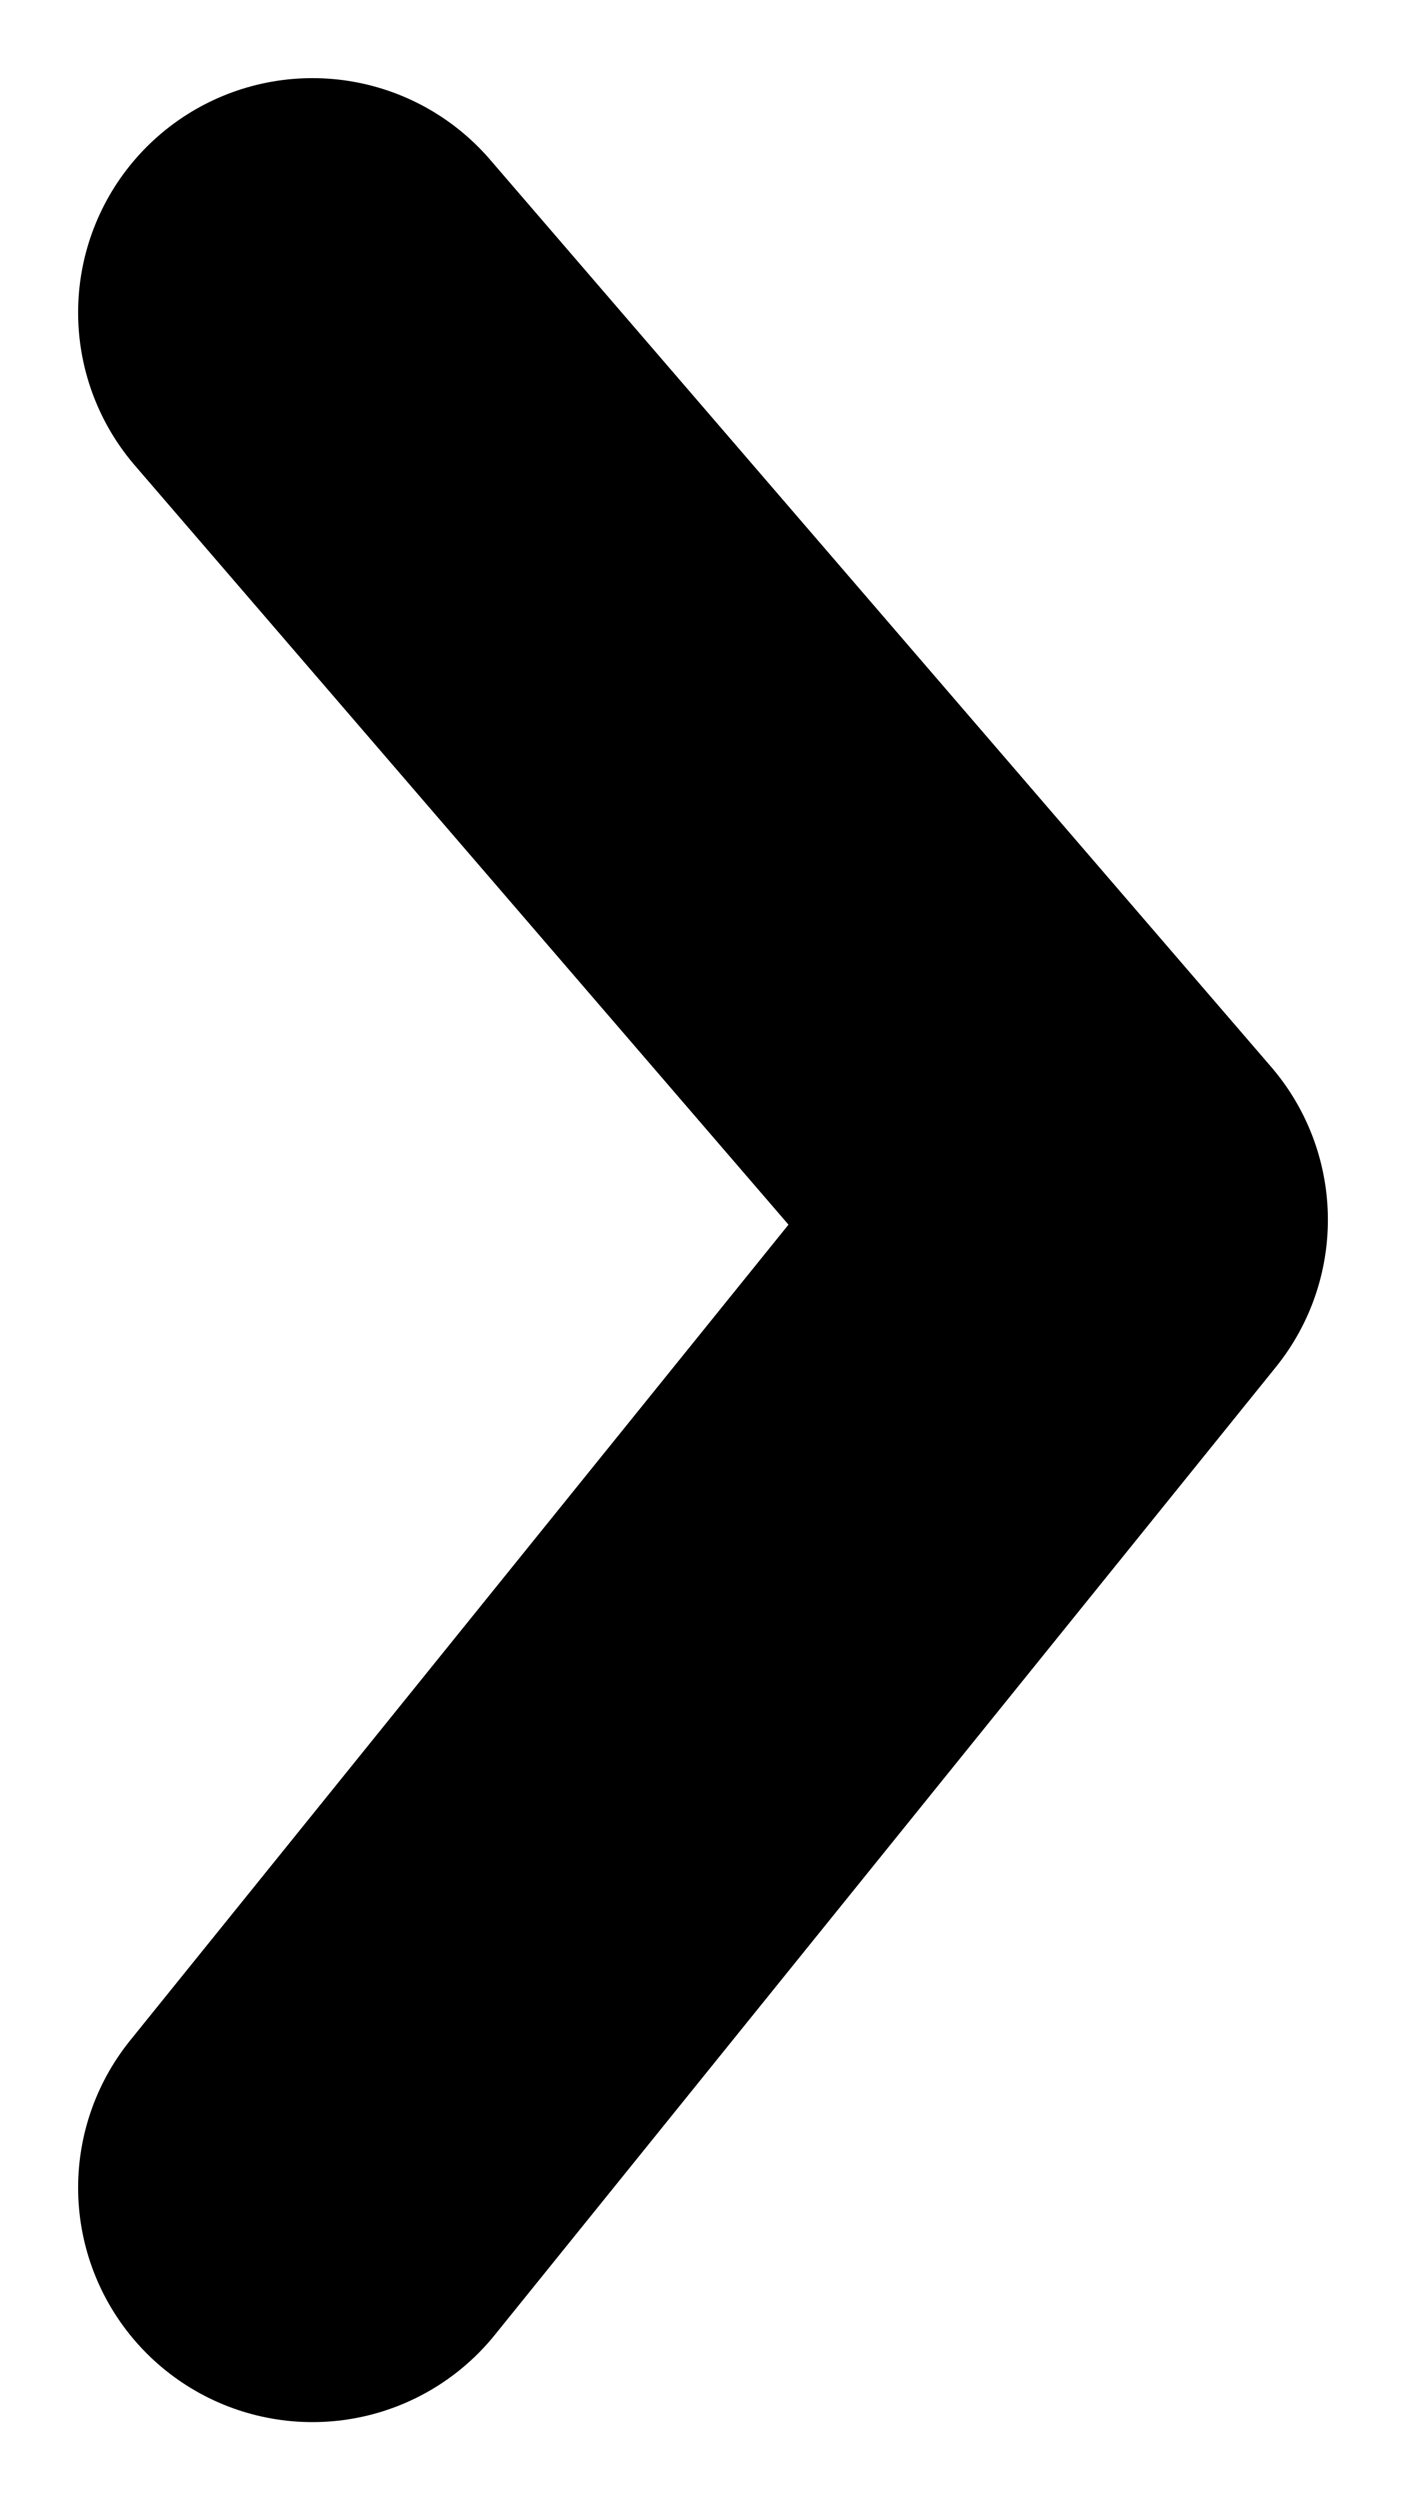
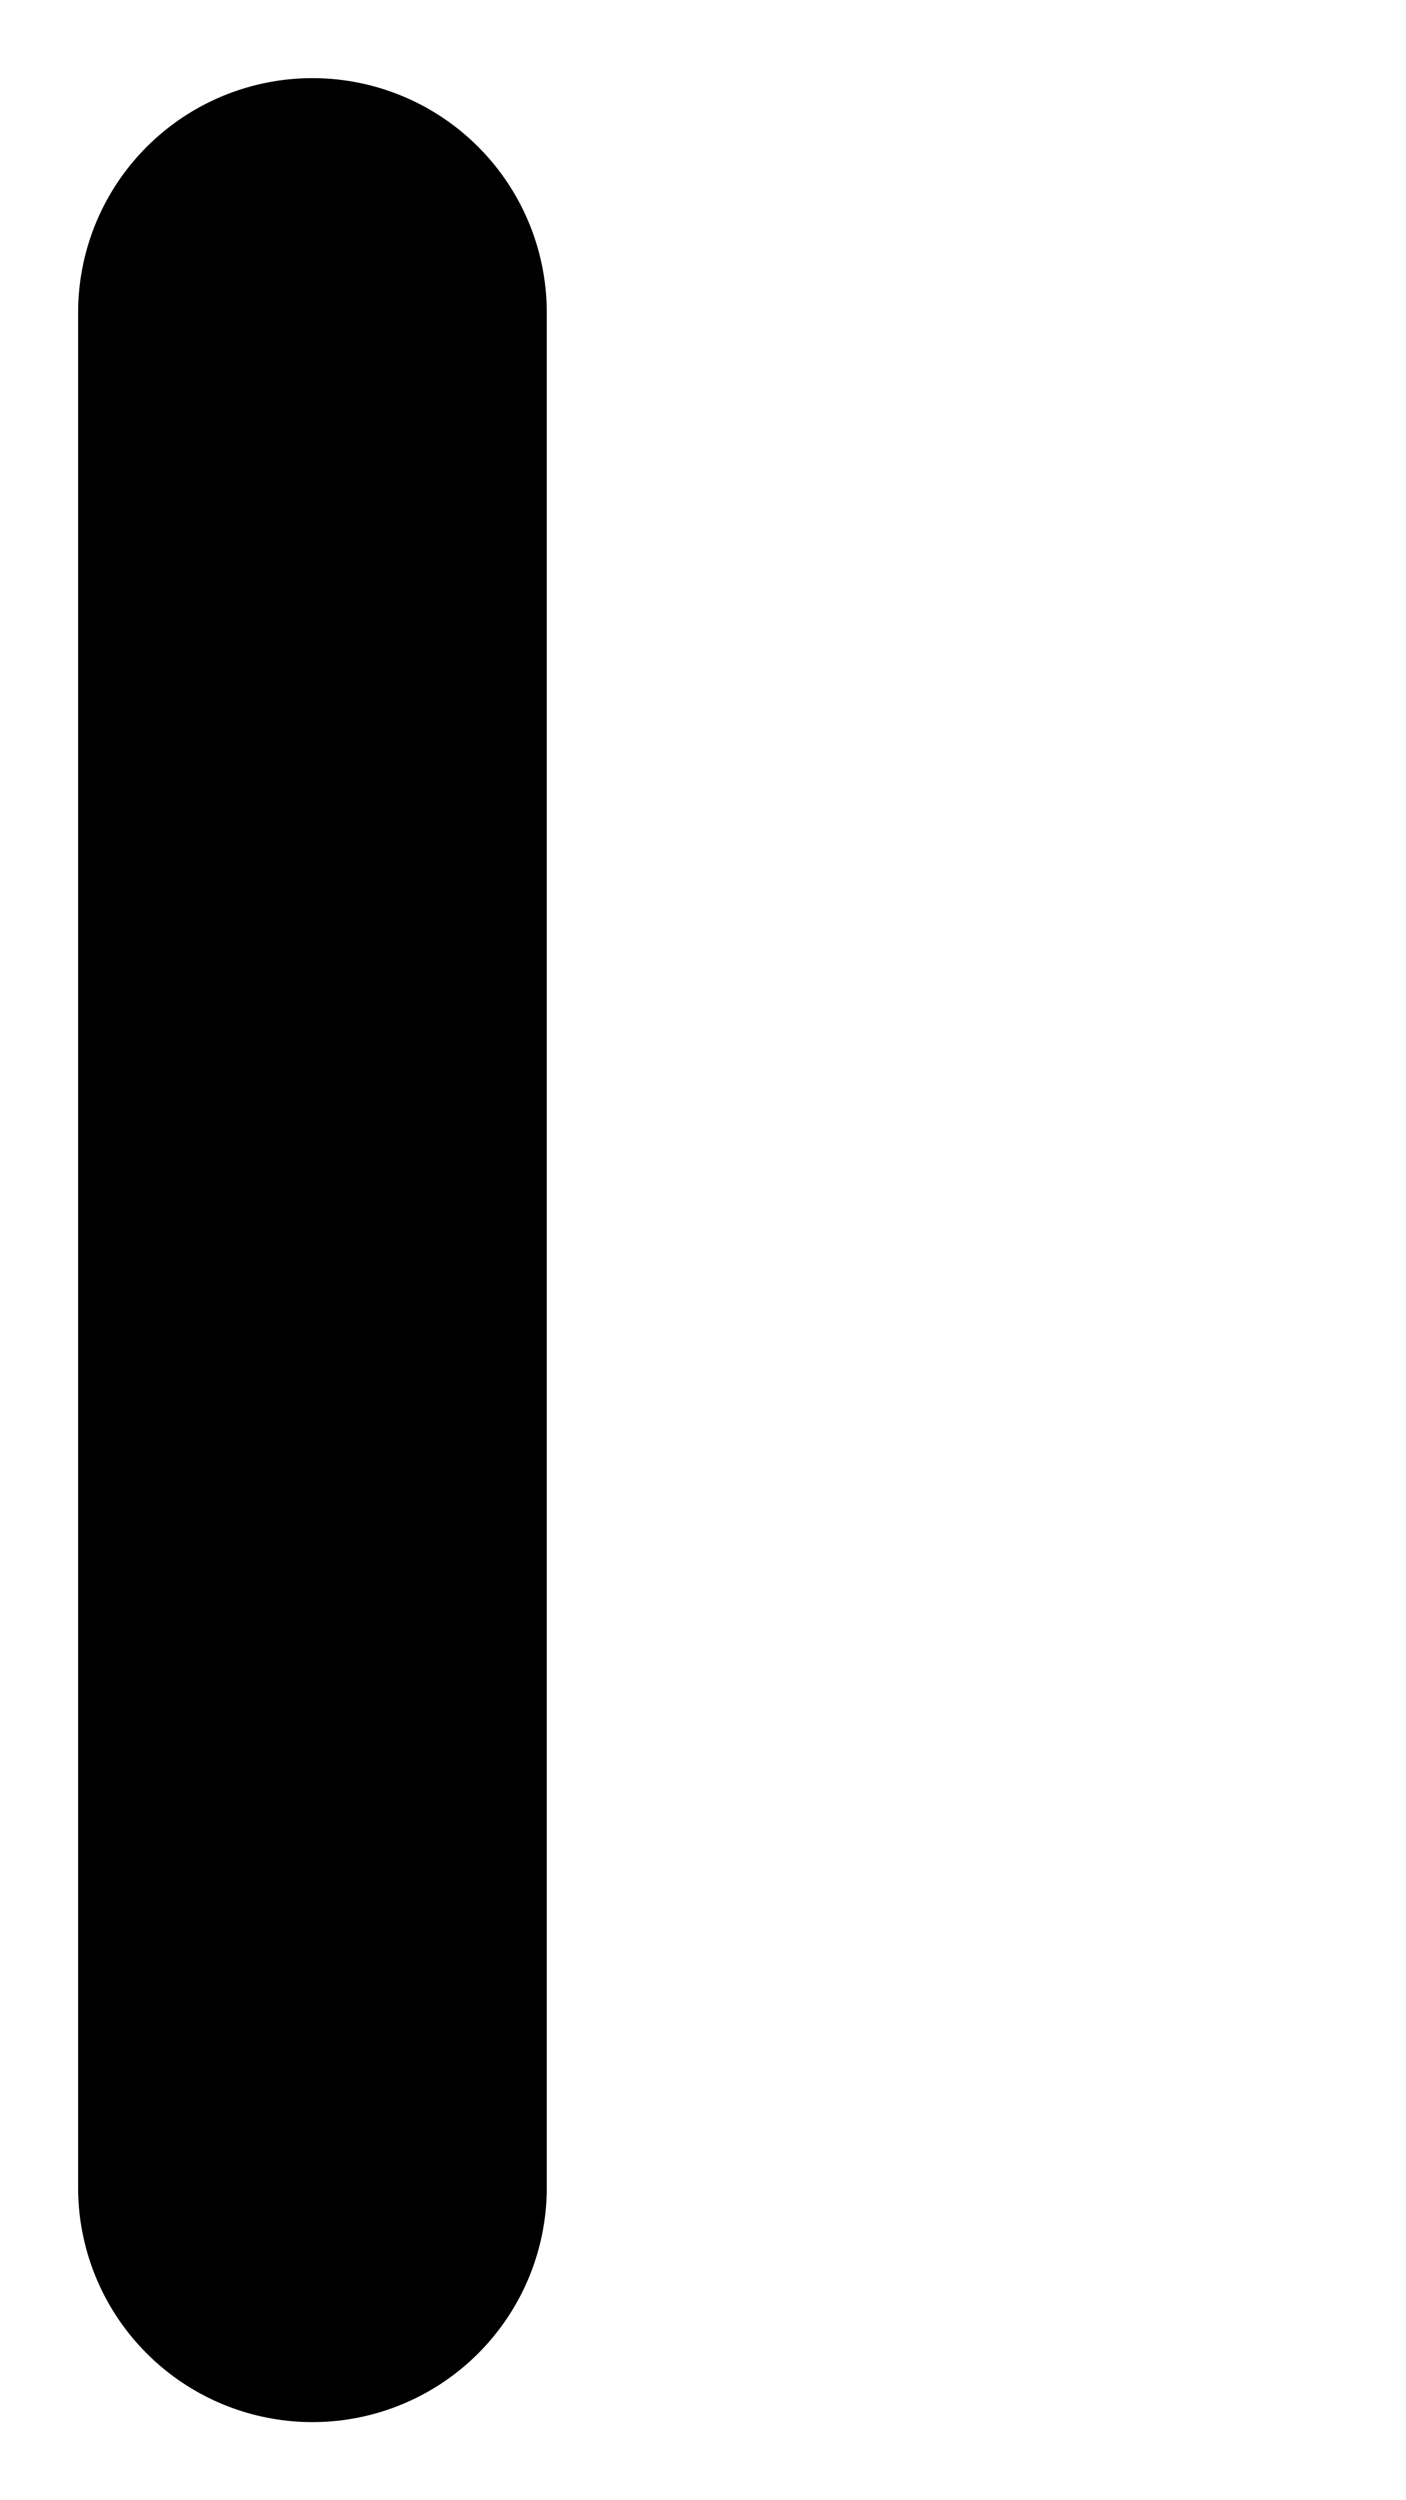
<svg xmlns="http://www.w3.org/2000/svg" width="9" height="16" viewBox="0 0 9 16" fill="none">
-   <path d="M2 2L7 7.806L2 14" stroke="black" stroke-width="3" stroke-linecap="round" stroke-linejoin="round" />
+   <path d="M2 2L2 14" stroke="black" stroke-width="3" stroke-linecap="round" stroke-linejoin="round" />
</svg>